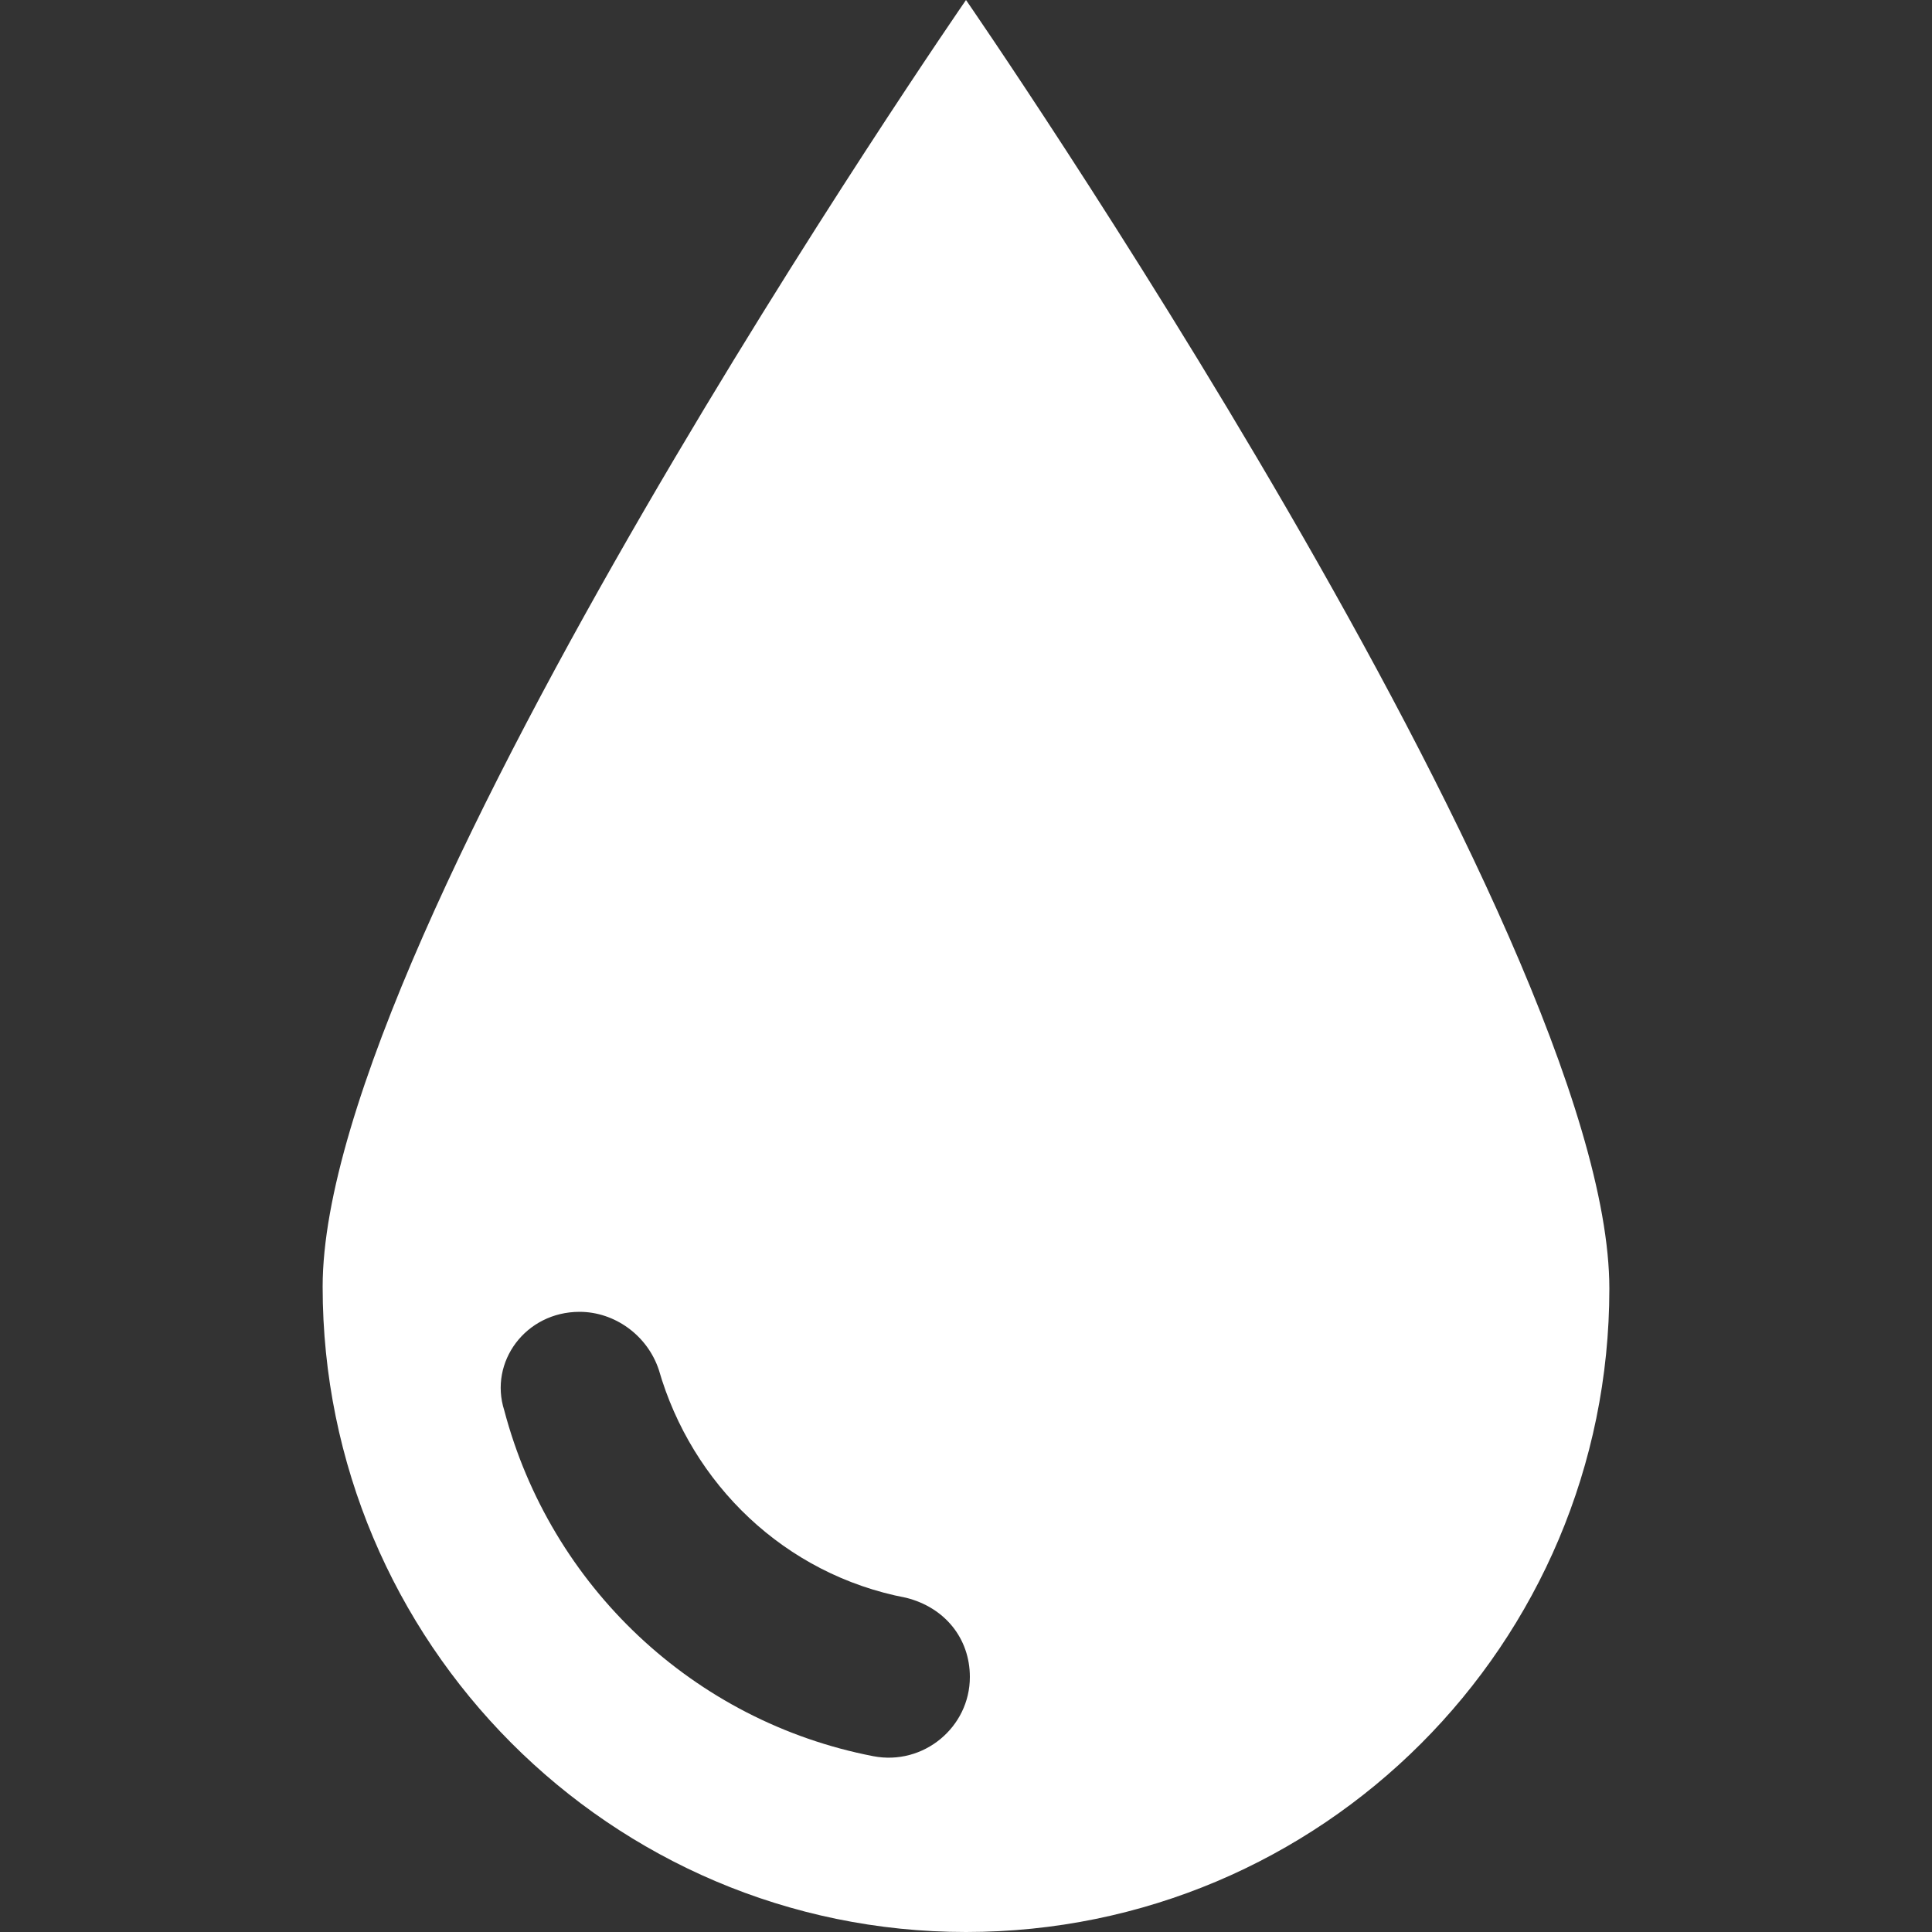
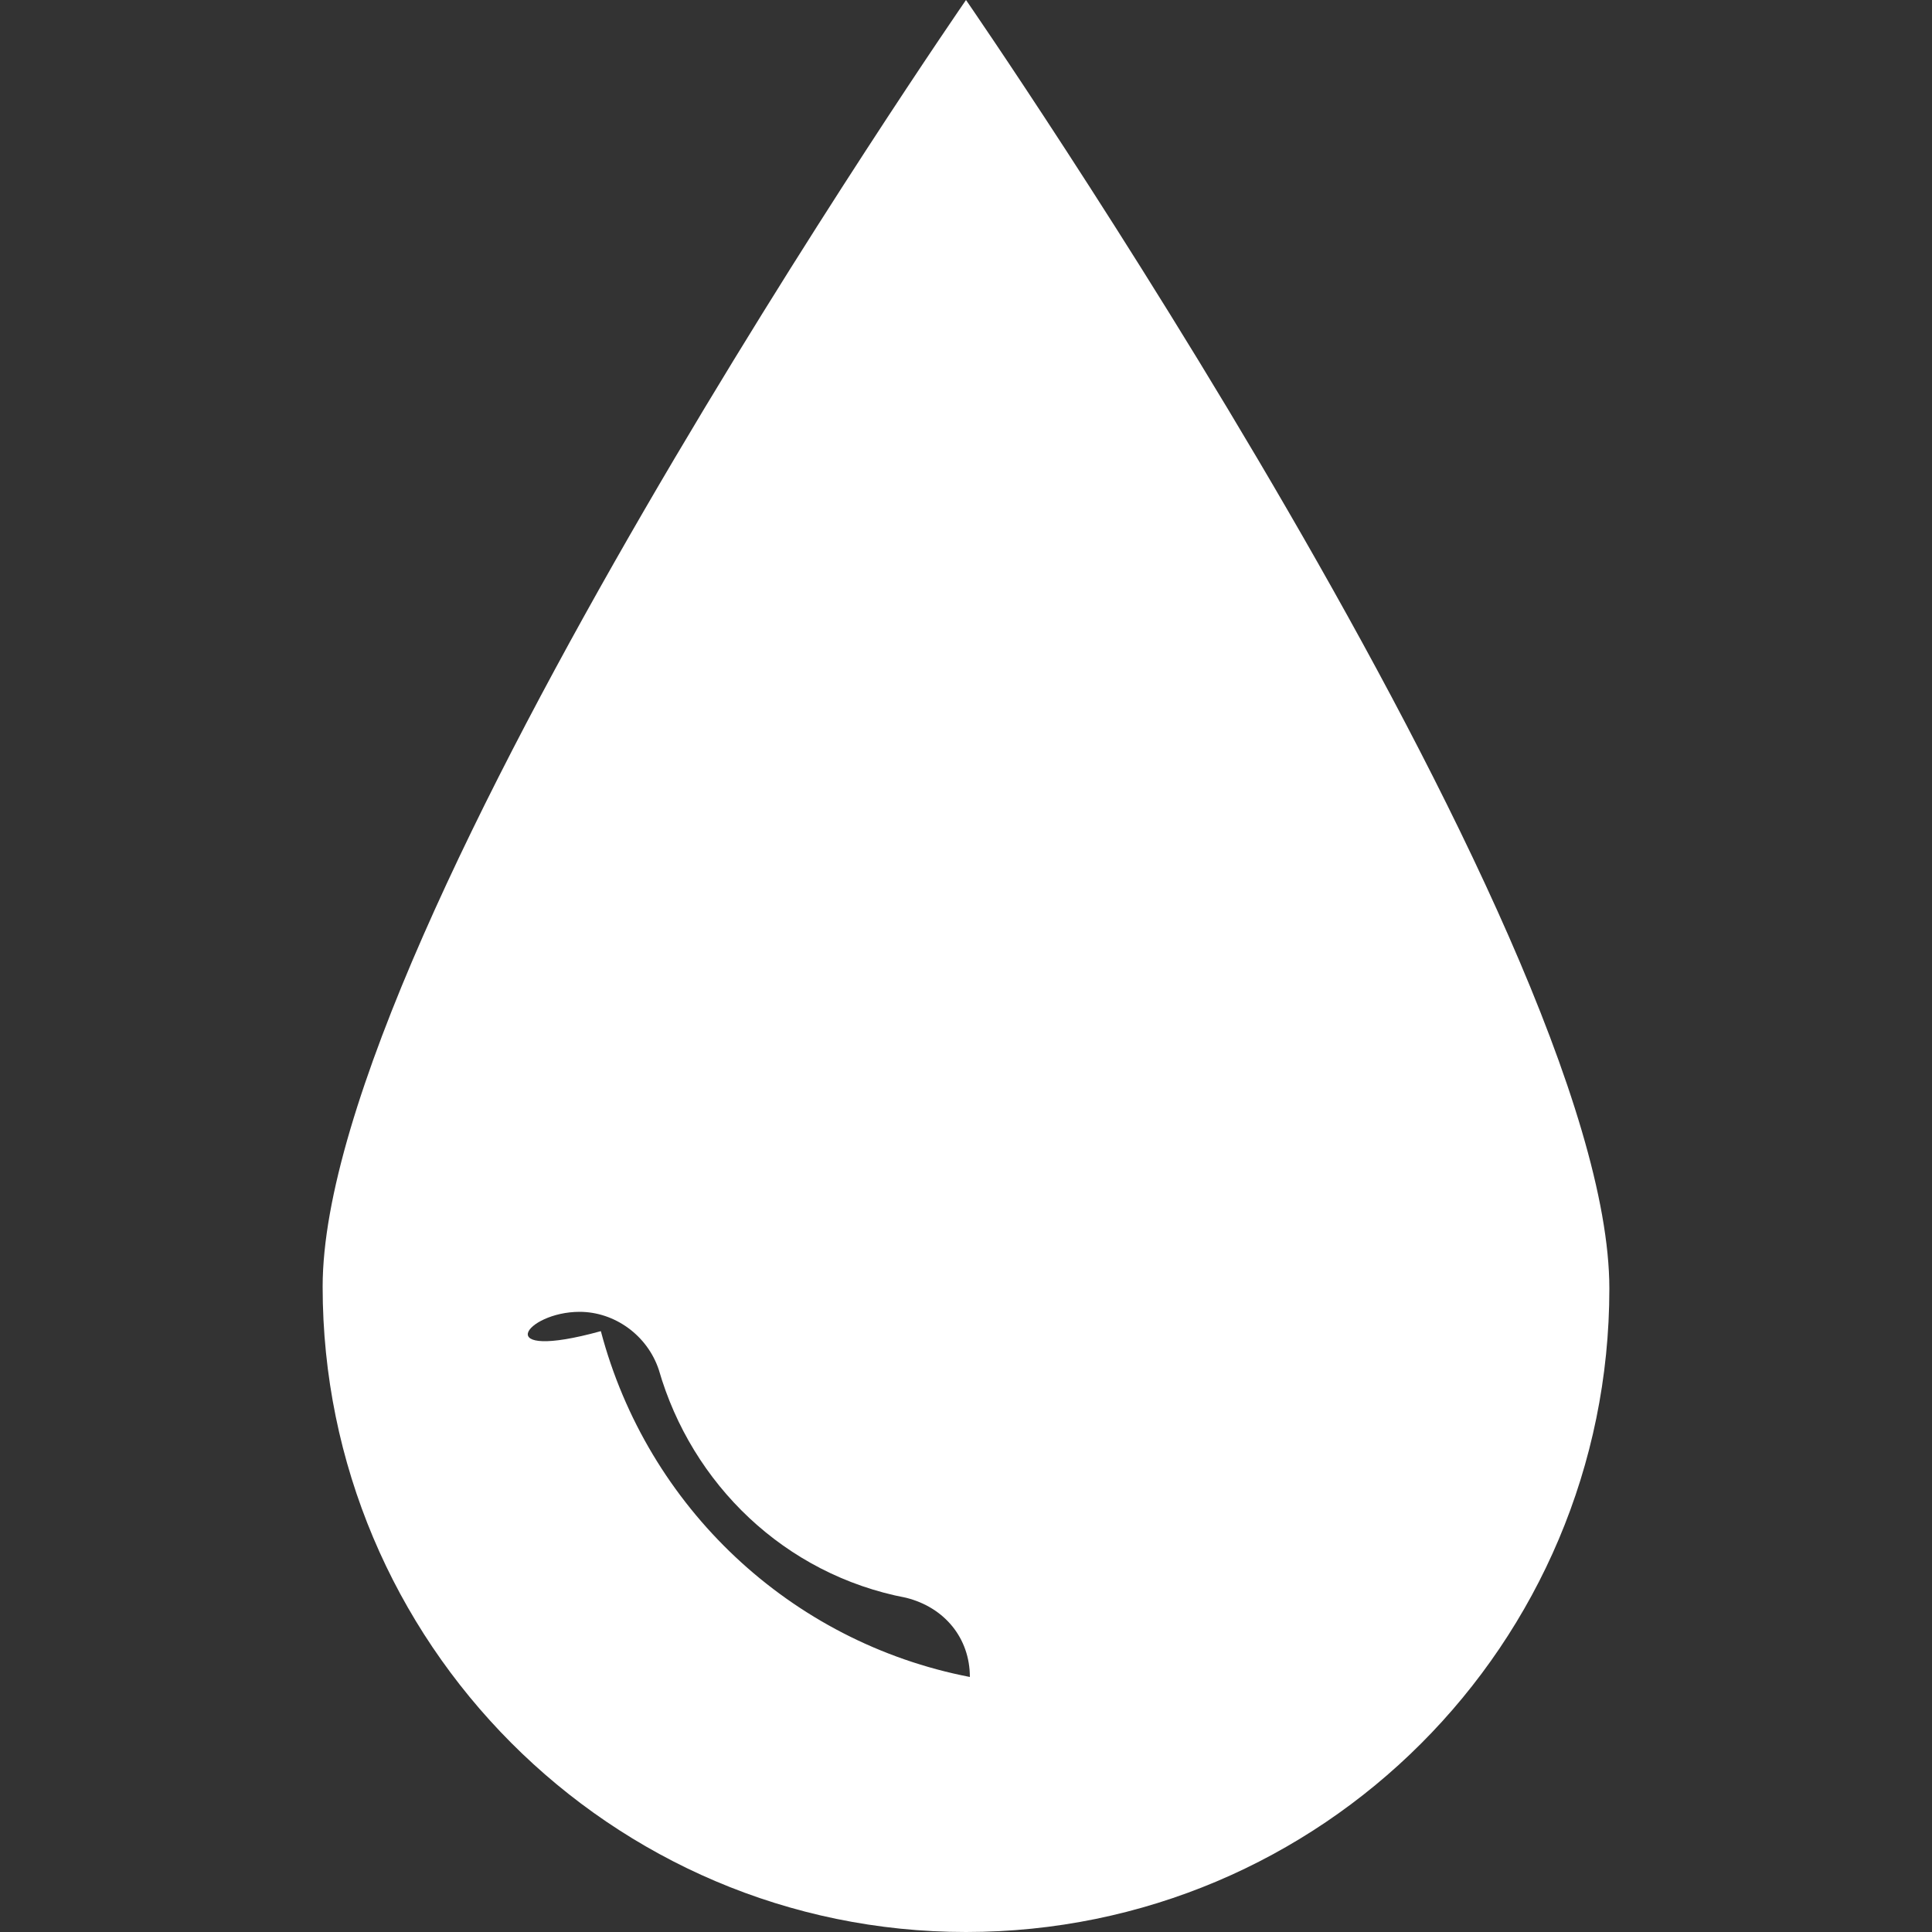
<svg xmlns="http://www.w3.org/2000/svg" version="1.1" id="Layer_1" x="0px" y="0px" viewBox="0 0 100 100" style="enable-background:new 0 0 100 100;" xml:space="preserve">
  <rect x="0" y="0" width="100" height="100" fill="#333333" stroke="none" />
  <style type="text/css">
	.st0{fill:#FFFFFF;}
</style>
-   <path class="st0" d="M50,100c18.4,0,33.3-14.9,33.3-33.3C83.3,48.2,50,0,50,0S16.7,48.2,16.7,66.6S31.6,100,50,100z M30,67.9  c1.8,0,3.5,1.2,4.1,3c1.7,5.9,6.5,10.6,12.8,11.8c2,0.5,3.3,2.1,3.3,4.1l0,0c0,2.6-2.4,4.6-5,4.1c-9.3-1.8-16.7-8.8-19.1-17.9  C25.3,70.5,27.2,67.9,30,67.9z" />
+   <path class="st0" d="M50,100c18.4,0,33.3-14.9,33.3-33.3C83.3,48.2,50,0,50,0S16.7,48.2,16.7,66.6S31.6,100,50,100z M30,67.9  c1.8,0,3.5,1.2,4.1,3c1.7,5.9,6.5,10.6,12.8,11.8c2,0.5,3.3,2.1,3.3,4.1l0,0c-9.3-1.8-16.7-8.8-19.1-17.9  C25.3,70.5,27.2,67.9,30,67.9z" />
</svg>